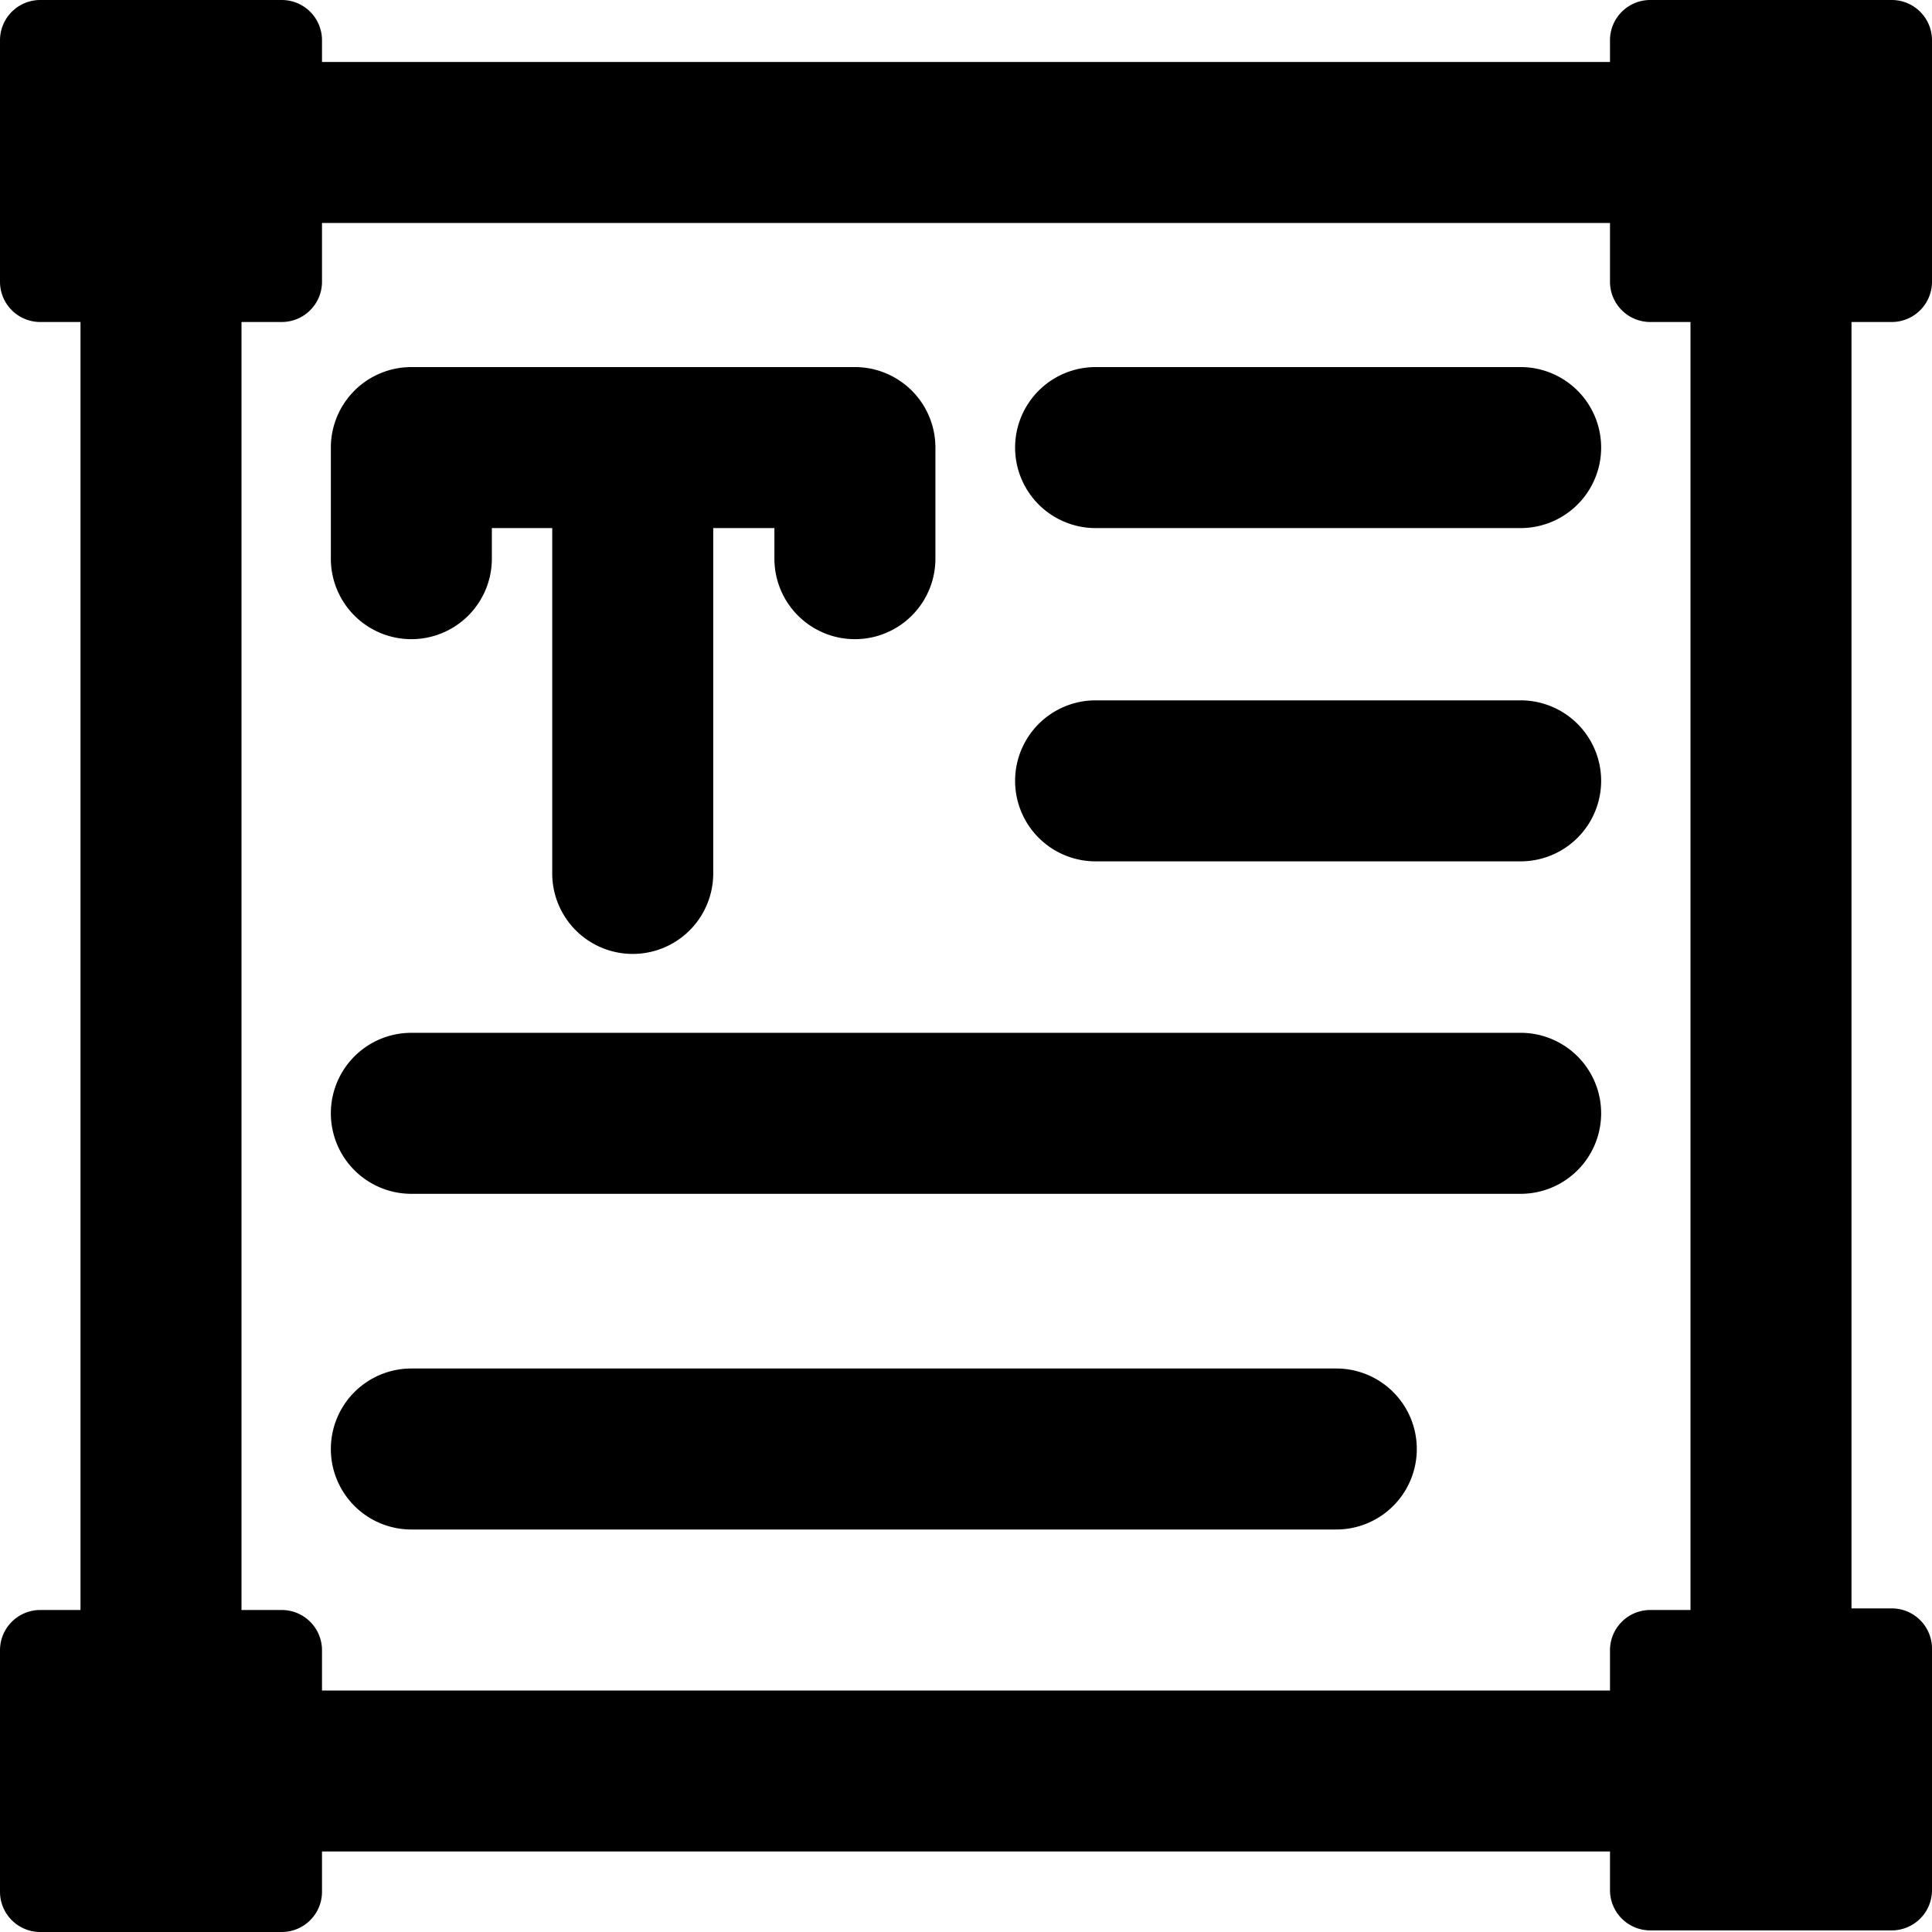
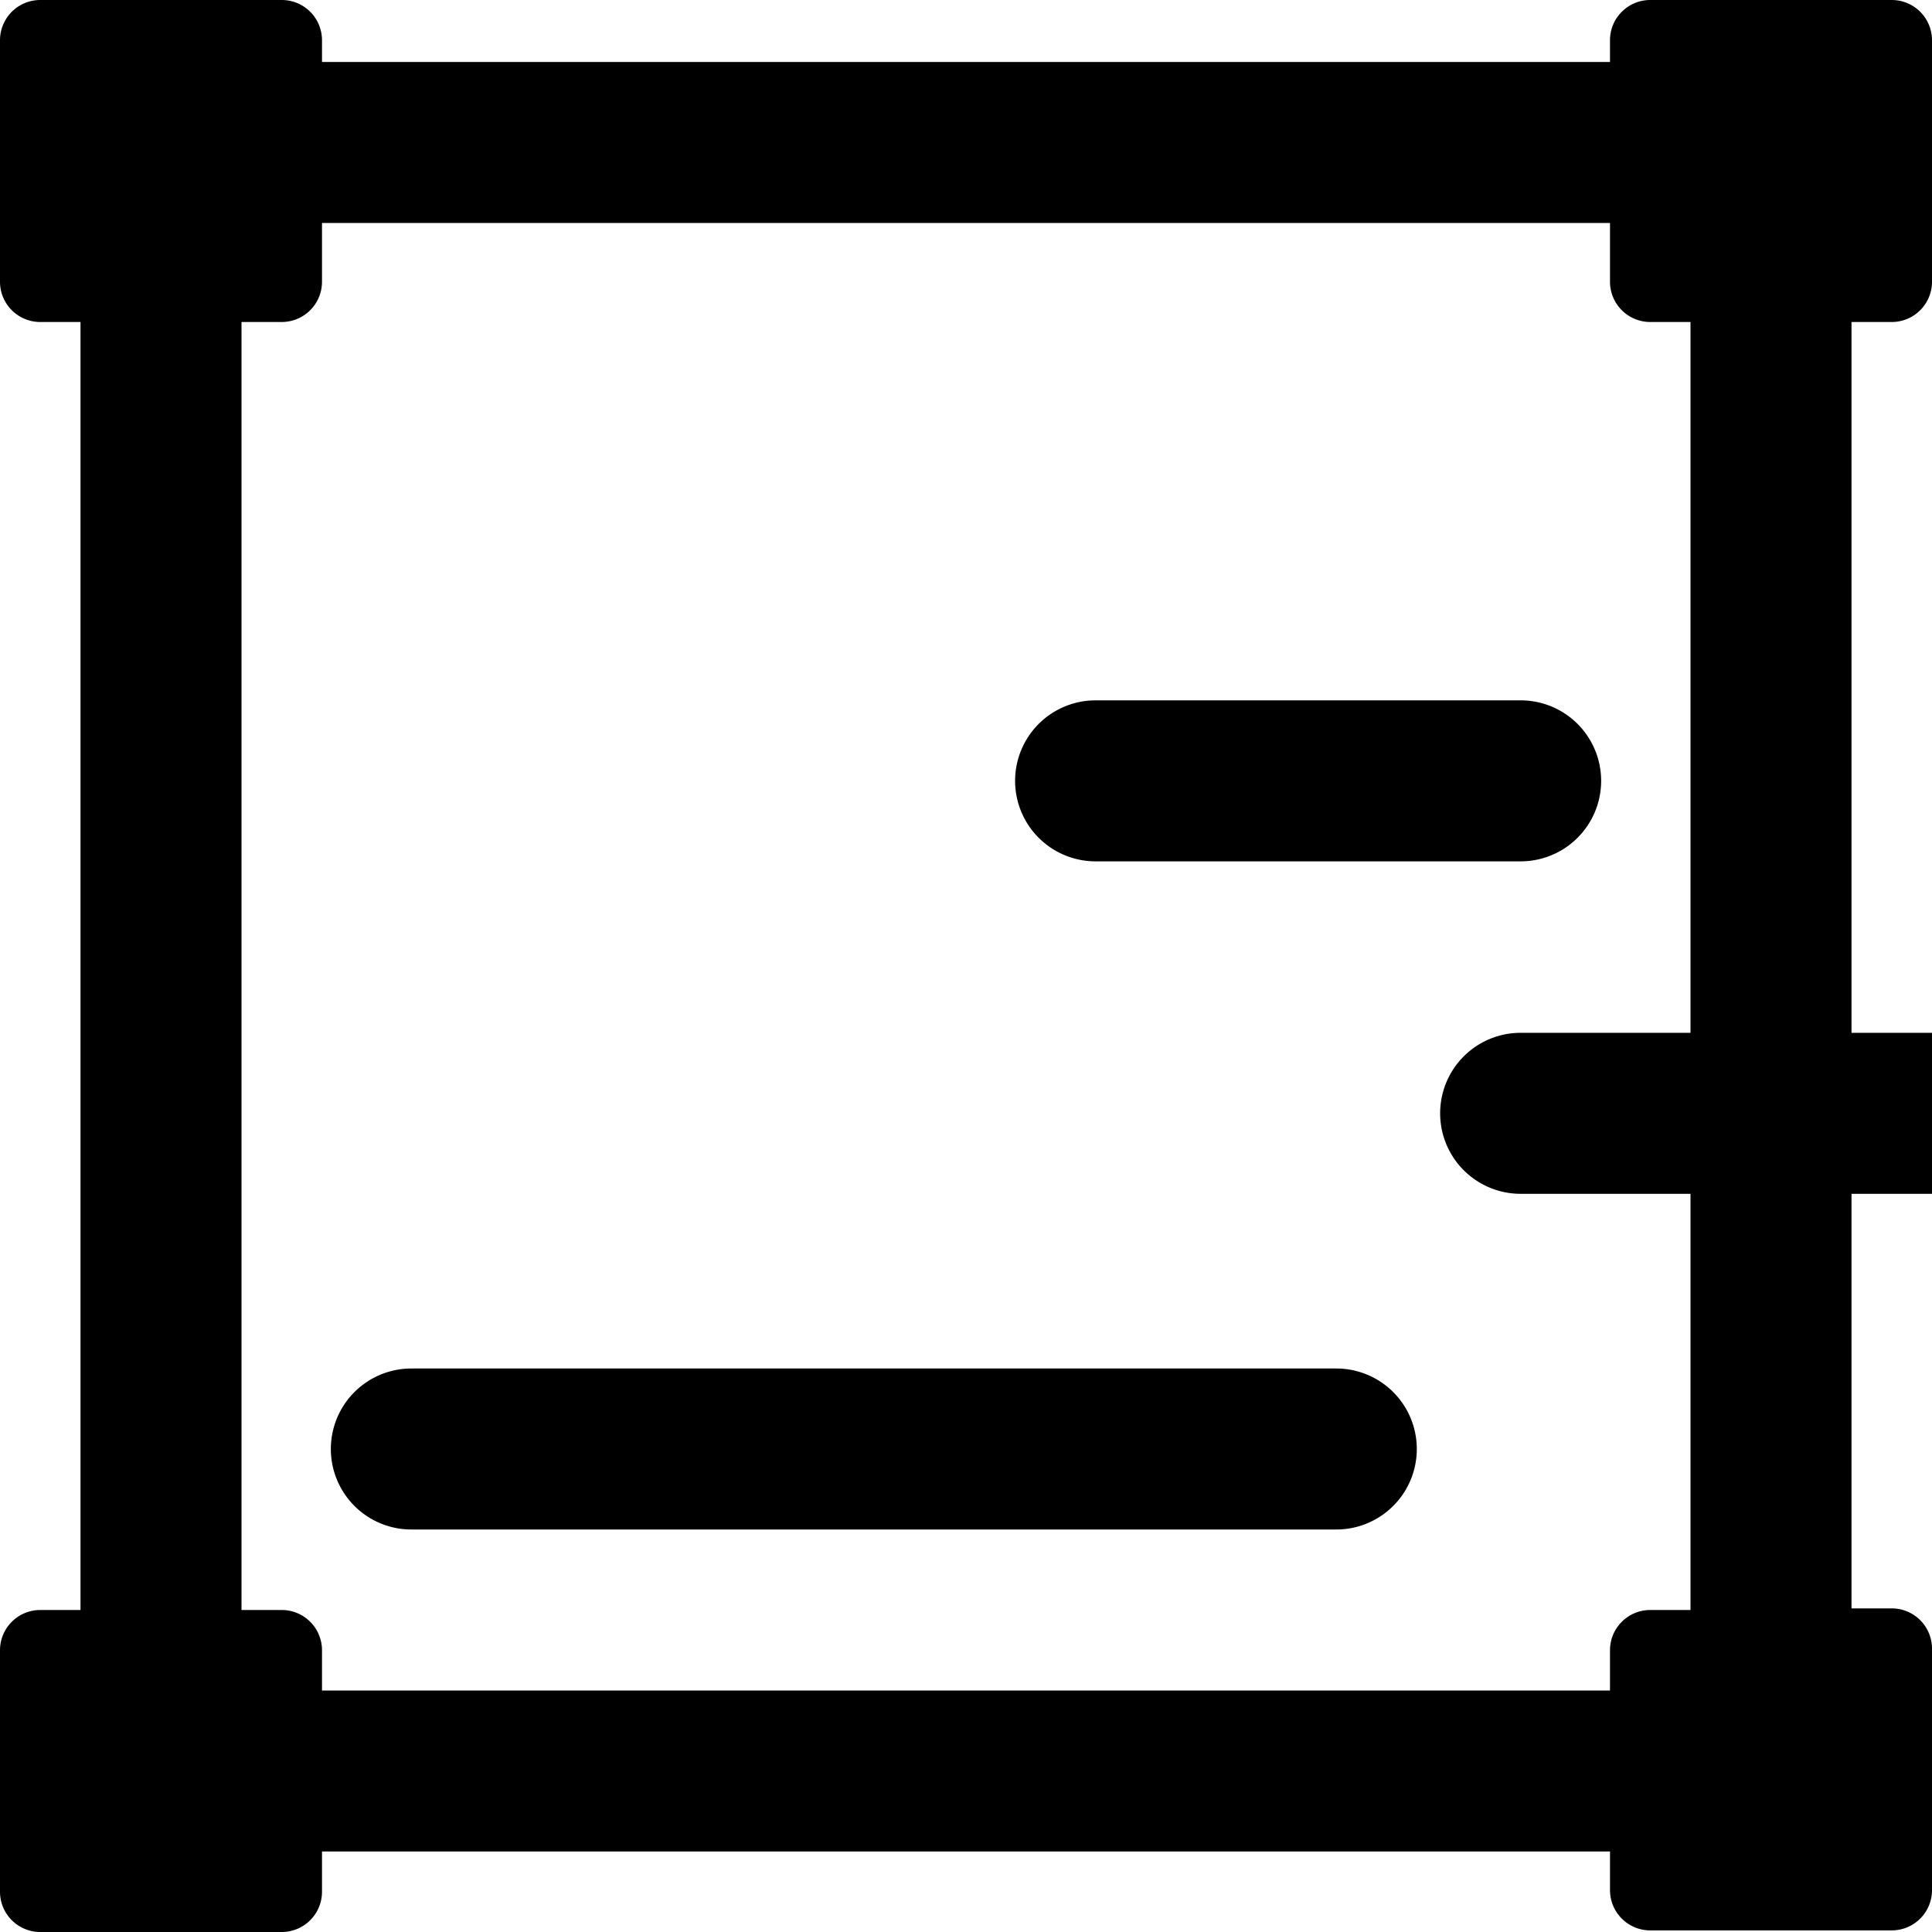
<svg xmlns="http://www.w3.org/2000/svg" viewBox="0 0 24 24">
  <g>
-     <path d="M5.11 7.94a1 1 0 0 0 1 -1v-0.38h0.75v4.29a1 1 0 0 0 2 0V6.56h0.76v0.38a1 1 0 0 0 2 0V5.56a1 1 0 0 0 -1 -1H5.11a1 1 0 0 0 -1 1v1.38a1 1 0 0 0 1 1Z" fill="#000000" stroke-width="1" />
-     <path d="M18.89 4.56h-5.28a1 1 0 0 0 0 2h5.28a1 1 0 0 0 0 -2Z" fill="#000000" stroke-width="1" />
    <path d="M18.89 8.7h-5.28a1 1 0 0 0 0 2h5.28a1 1 0 0 0 0 -2Z" fill="#000000" stroke-width="1" />
-     <path d="M18.89 12.83H5.11a1 1 0 0 0 0 2h13.78a1 1 0 0 0 0 -2Z" fill="#000000" stroke-width="1" />
+     <path d="M18.89 12.83a1 1 0 0 0 0 2h13.78a1 1 0 0 0 0 -2Z" fill="#000000" stroke-width="1" />
    <path d="M16.6 17H5.11a1 1 0 1 0 0 2H16.6a1 1 0 0 0 0 -2Z" fill="#000000" stroke-width="1" />
    <path d="M23.5 4a0.5 0.5 0 0 0 0.5 -0.5v-3a0.5 0.5 0 0 0 -0.5 -0.5h-3a0.5 0.5 0 0 0 -0.5 0.5v0.27H4V0.5a0.5 0.5 0 0 0 -0.5 -0.5h-3a0.5 0.5 0 0 0 -0.5 0.5v3a0.5 0.5 0 0 0 0.5 0.5H1v16H0.5a0.5 0.5 0 0 0 -0.5 0.5v3a0.5 0.5 0 0 0 0.5 0.5h3a0.5 0.5 0 0 0 0.5 -0.5V23h16v0.48a0.5 0.5 0 0 0 0.5 0.5h3a0.5 0.5 0 0 0 0.5 -0.5v-3a0.5 0.5 0 0 0 -0.5 -0.5H23V4ZM21 20h-0.5a0.5 0.5 0 0 0 -0.5 0.5v0.5H4v-0.5a0.5 0.5 0 0 0 -0.5 -0.5H3V4h0.5a0.5 0.5 0 0 0 0.5 -0.5v-0.73h16v0.73a0.5 0.5 0 0 0 0.5 0.5h0.5Z" fill="#000000" stroke-width="1" />
  </g>
</svg>